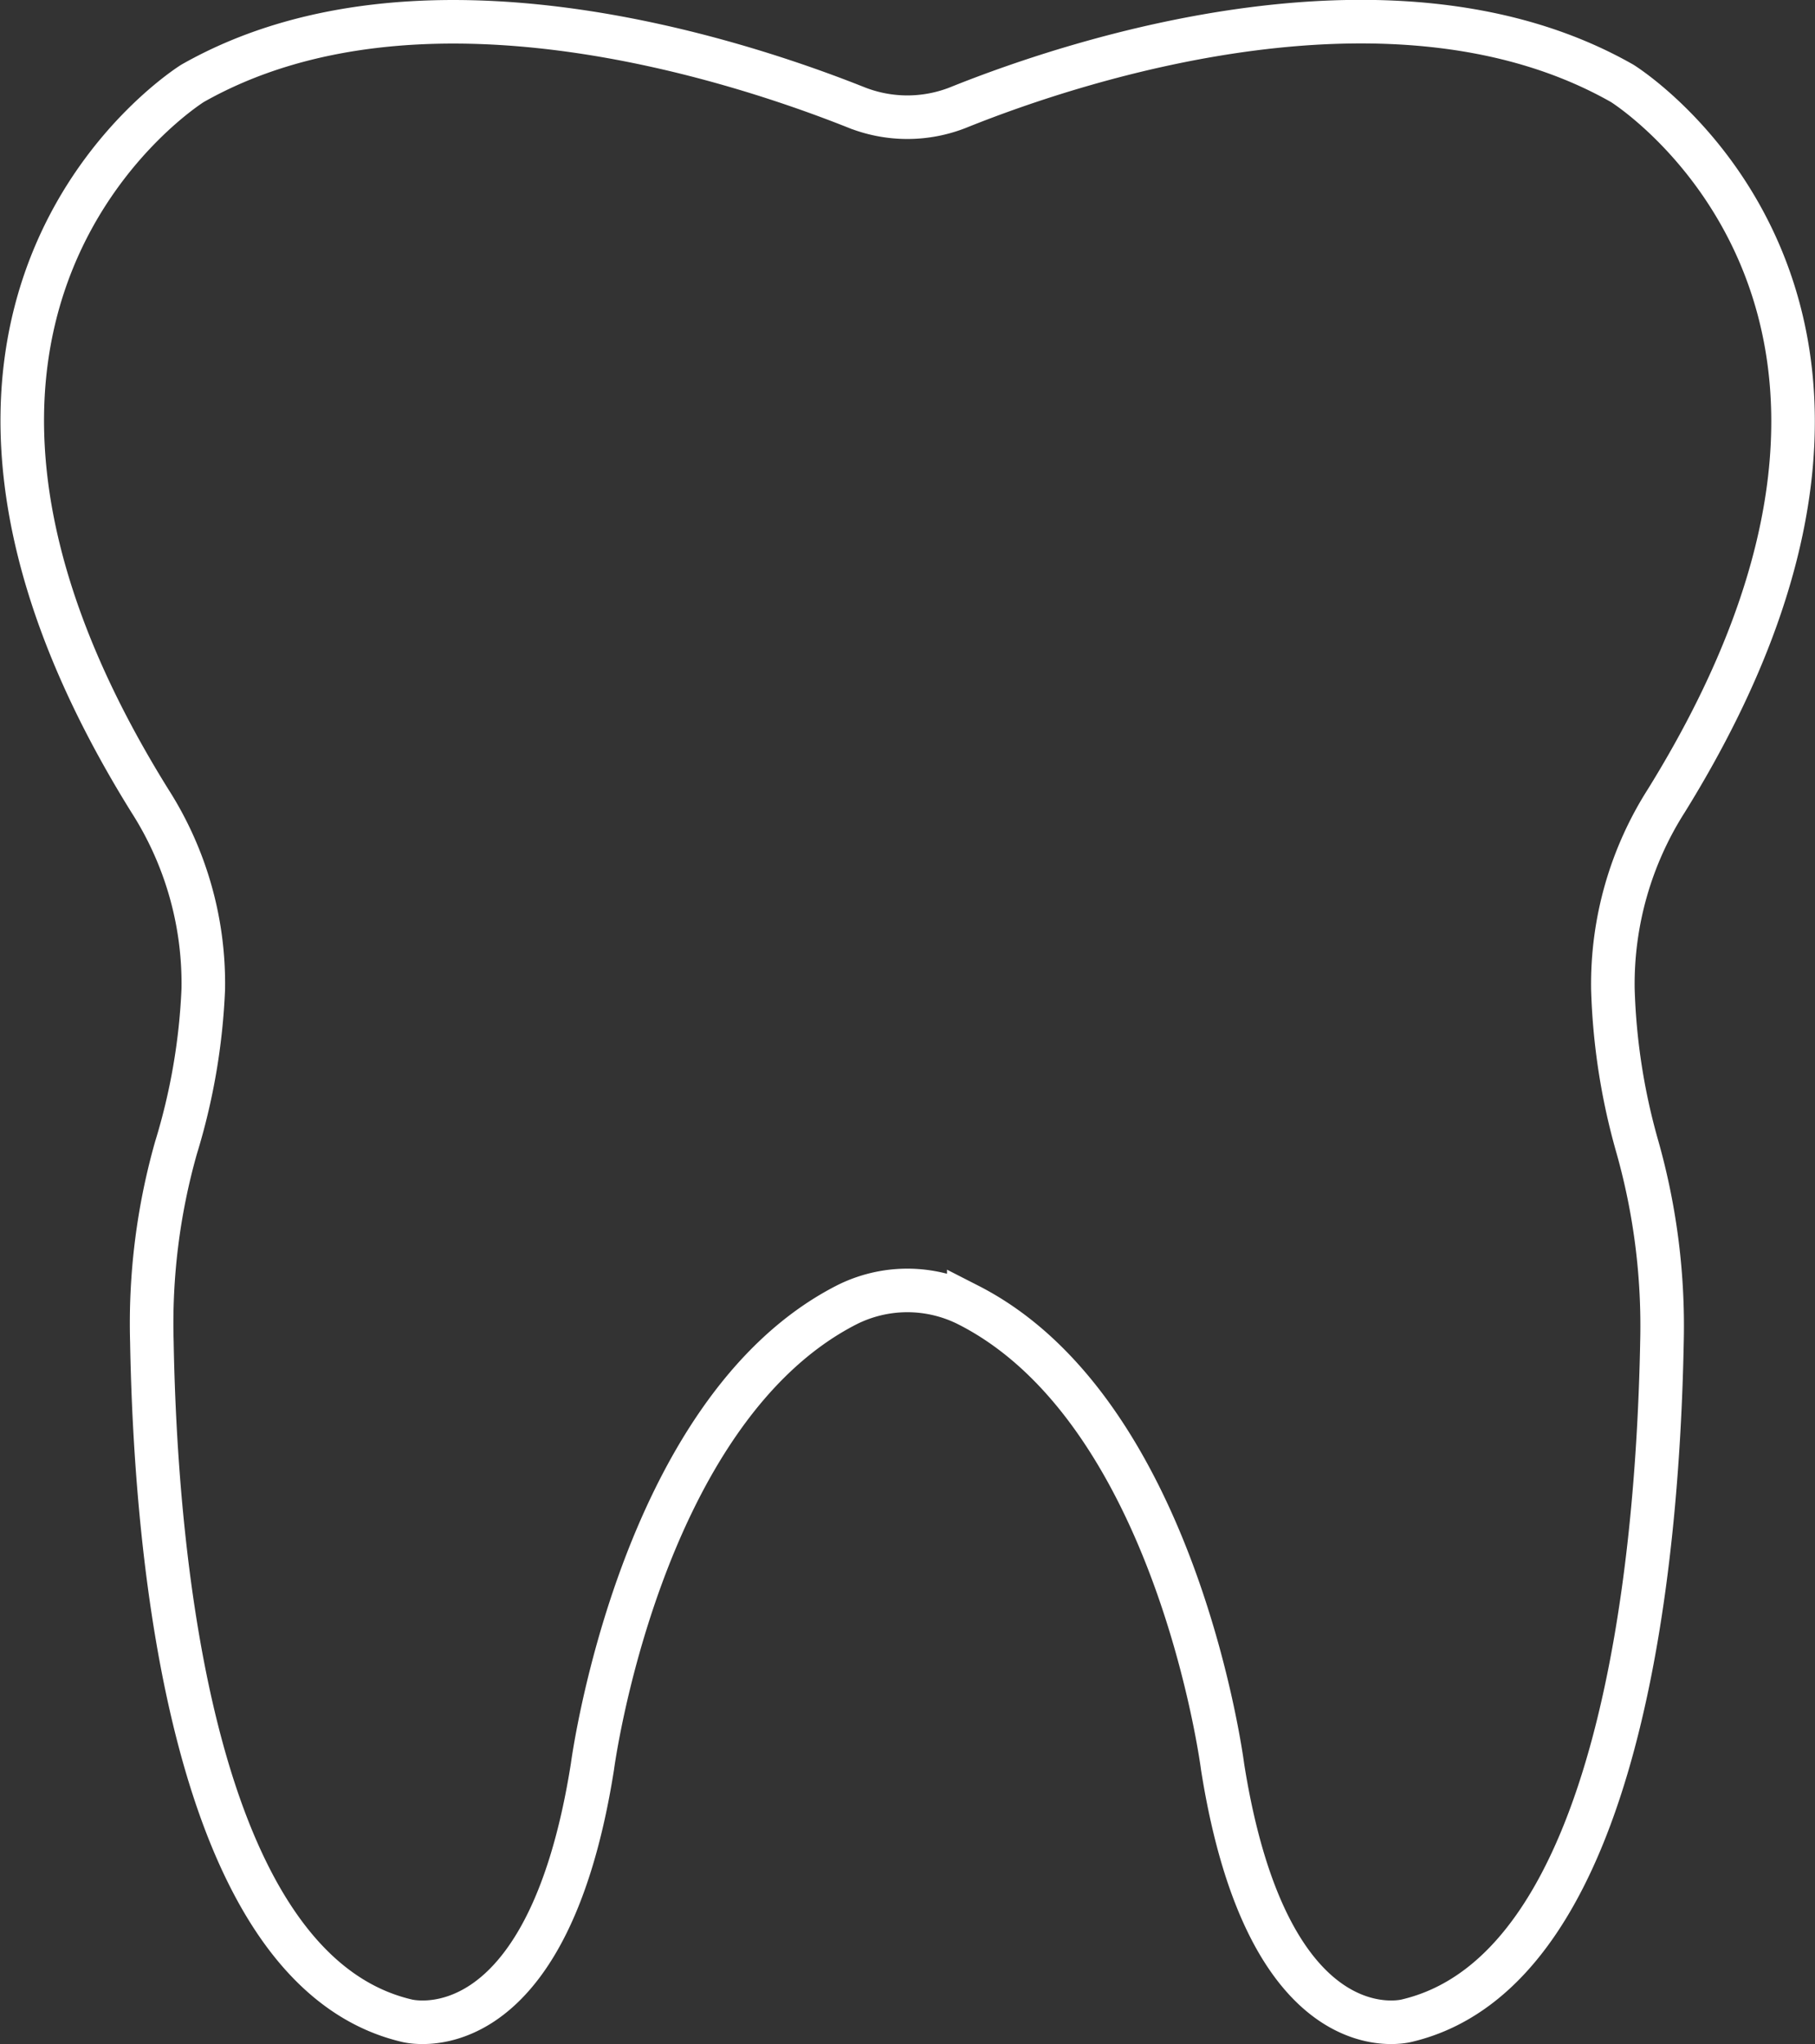
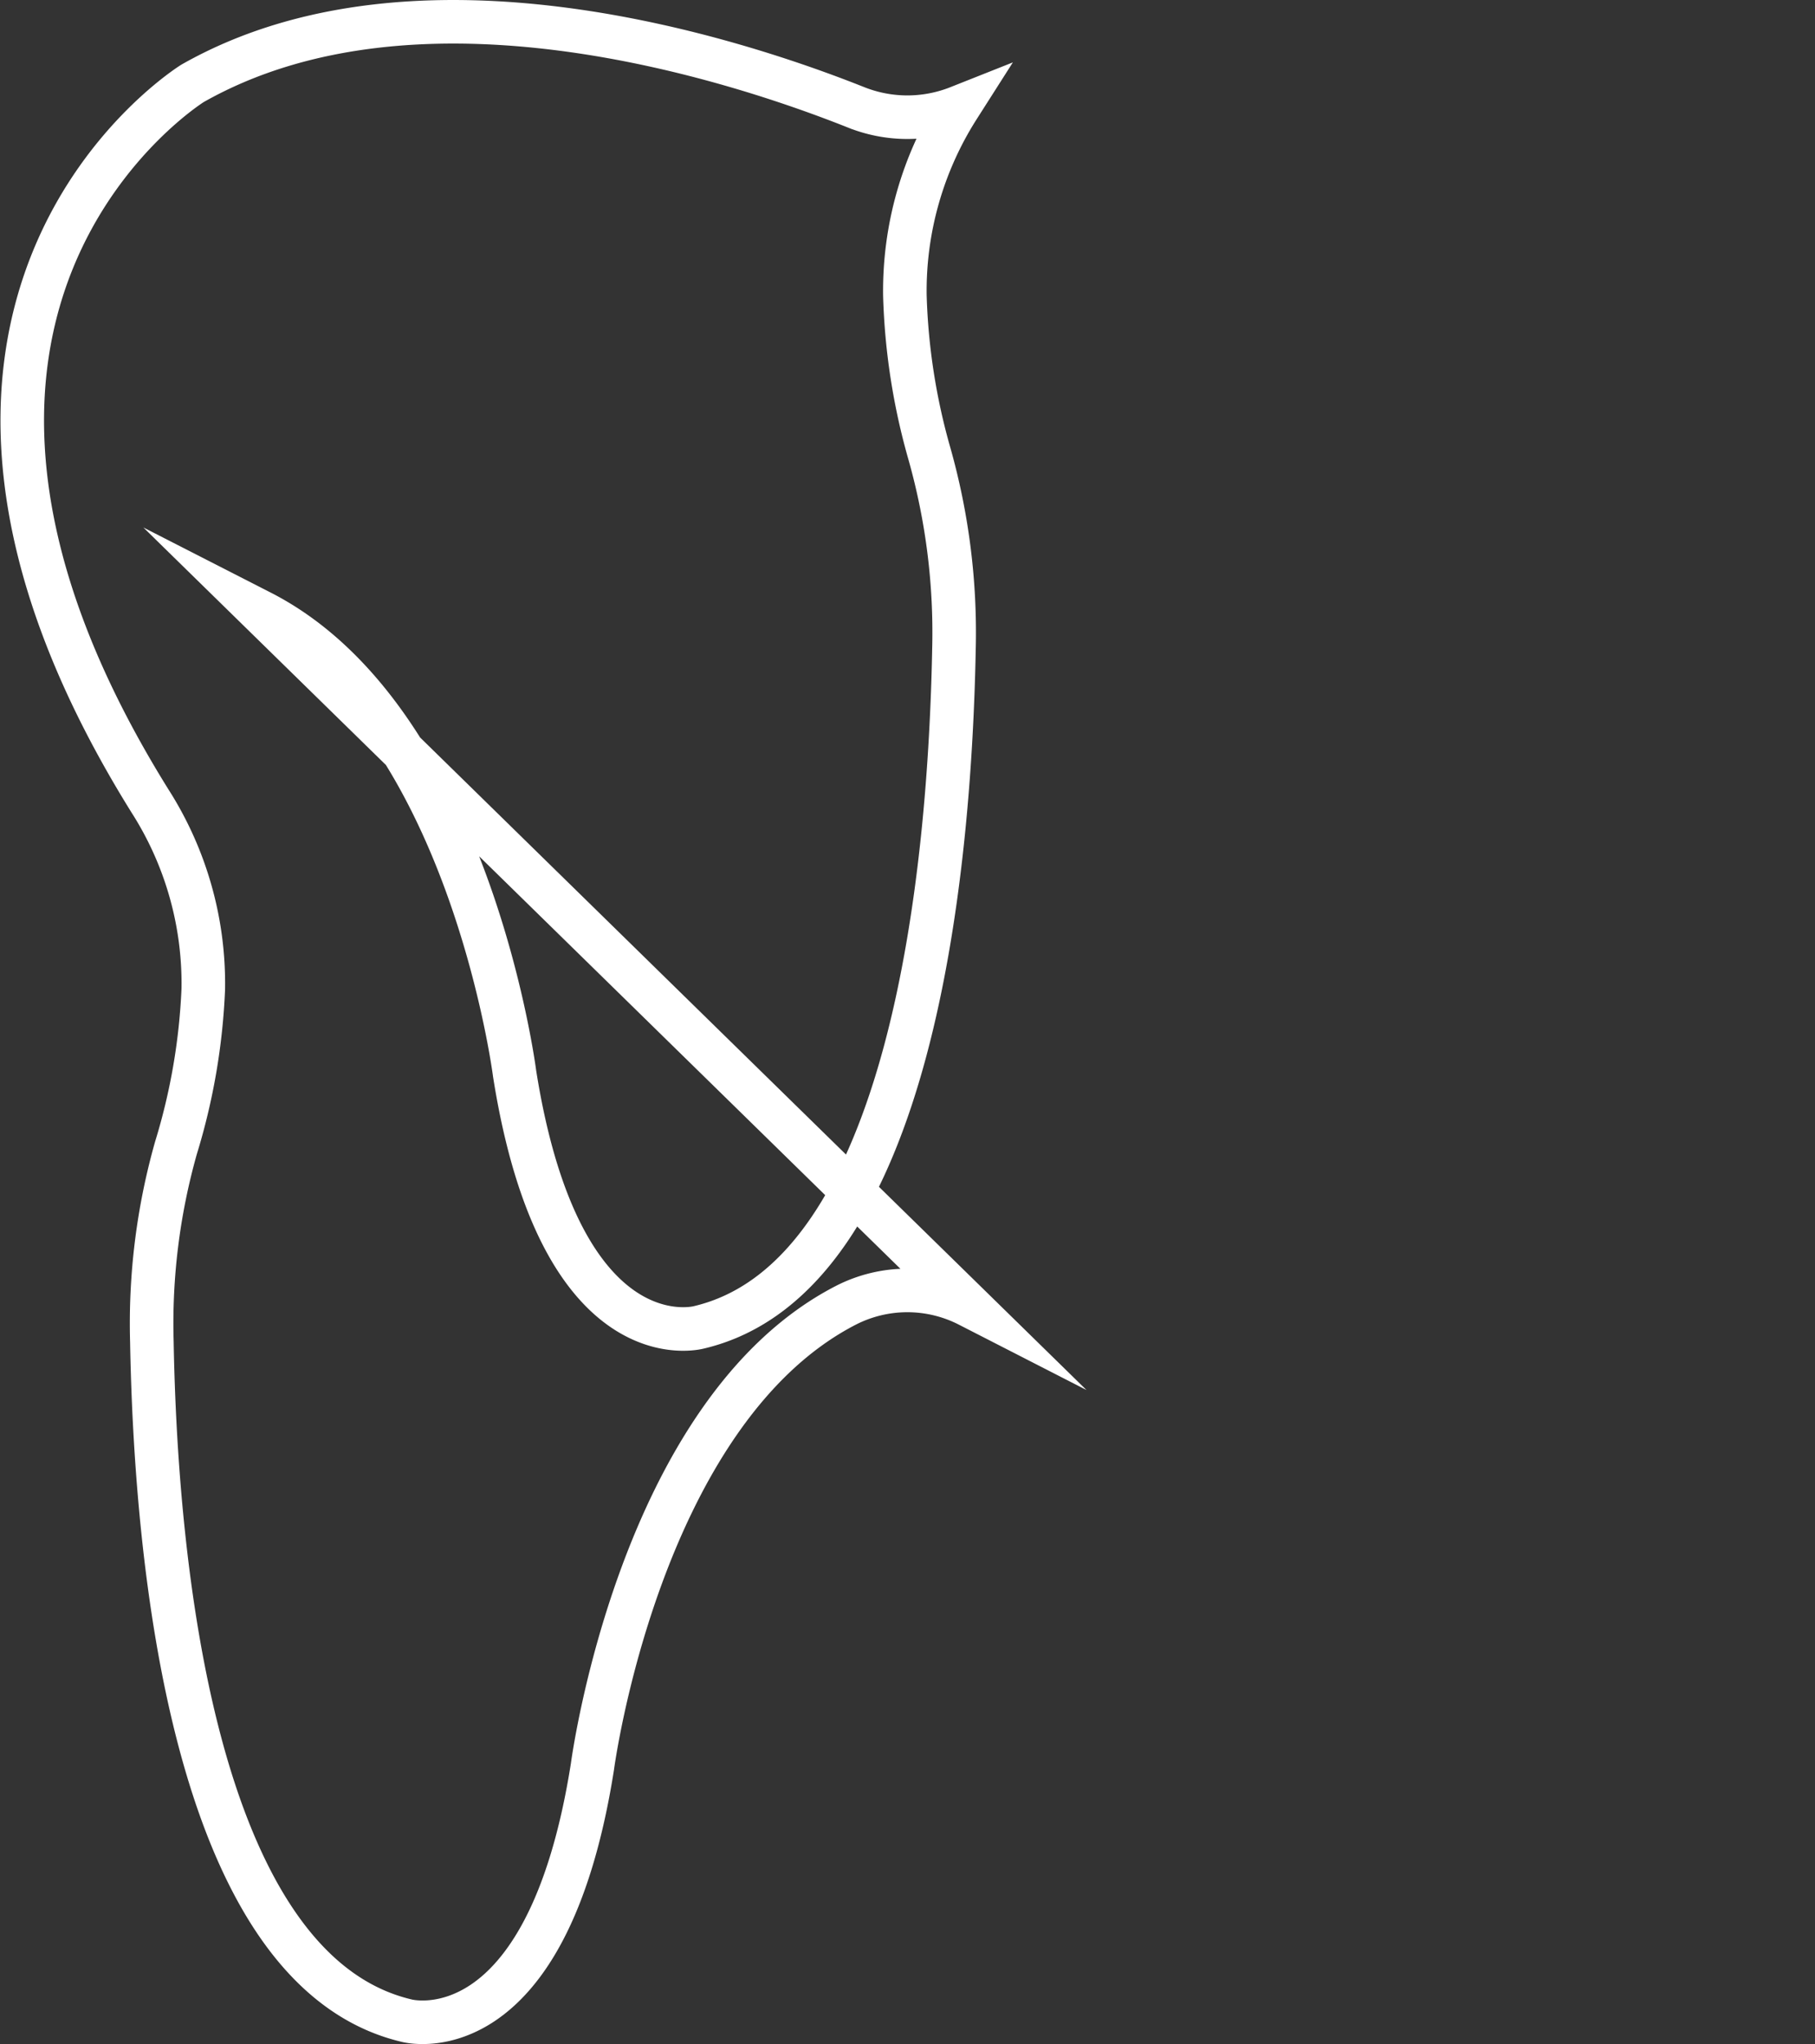
<svg xmlns="http://www.w3.org/2000/svg" viewBox="0 0 62.5 70.38">
  <rect x="0" y="0" width="62.5" height="70.38" fill="#333333" stroke="none" />
-   <path d="m33.36 44.94a4.64 4.64 0 0 0 -4.23 0c-7.13 3.67-8.73 15.89-8.73 15.89-1.59 10.06-6.4 8.74-6.4 8.74-7.4-1.75-8.64-16-8.77-23.37a22.19 22.19 0 0 1 .83-6.68 21.64 21.64 0 0 0 .94-5.47 11.67 11.67 0 0 0 -1.84-6.48c-10.68-17.17 1.47-24.7 1.47-24.7 7.75-4.4 18.64-.85 22.86.83a4.76 4.76 0 0 0 3.51 0c4.22-1.7 15.12-5.23 22.86-.83 0 0 12.16 7.53 1.52 24.7a11.75 11.75 0 0 0 -1.84 6.48 22.1 22.1 0 0 0 .85 5.46 22.65 22.65 0 0 1 .84 6.7c-.14 7.4-1.38 21.61-8.78 23.36 0 0-4.76 1.32-6.35-8.74 0 0-1.56-12.22-8.74-15.89z" fill="none" stroke="#fff" stroke-miterlimit="10" stroke-width="1.5" />
+   <path d="m33.36 44.94a4.64 4.64 0 0 0 -4.23 0c-7.13 3.67-8.73 15.89-8.73 15.89-1.59 10.06-6.4 8.74-6.4 8.74-7.4-1.75-8.64-16-8.77-23.37a22.19 22.19 0 0 1 .83-6.68 21.64 21.64 0 0 0 .94-5.47 11.67 11.67 0 0 0 -1.84-6.48c-10.68-17.17 1.47-24.7 1.47-24.7 7.75-4.4 18.64-.85 22.86.83a4.76 4.76 0 0 0 3.51 0a11.75 11.75 0 0 0 -1.84 6.48 22.1 22.1 0 0 0 .85 5.46 22.65 22.65 0 0 1 .84 6.7c-.14 7.4-1.38 21.61-8.78 23.36 0 0-4.76 1.32-6.35-8.74 0 0-1.56-12.22-8.74-15.89z" fill="none" stroke="#fff" stroke-miterlimit="10" stroke-width="1.5" />
</svg>